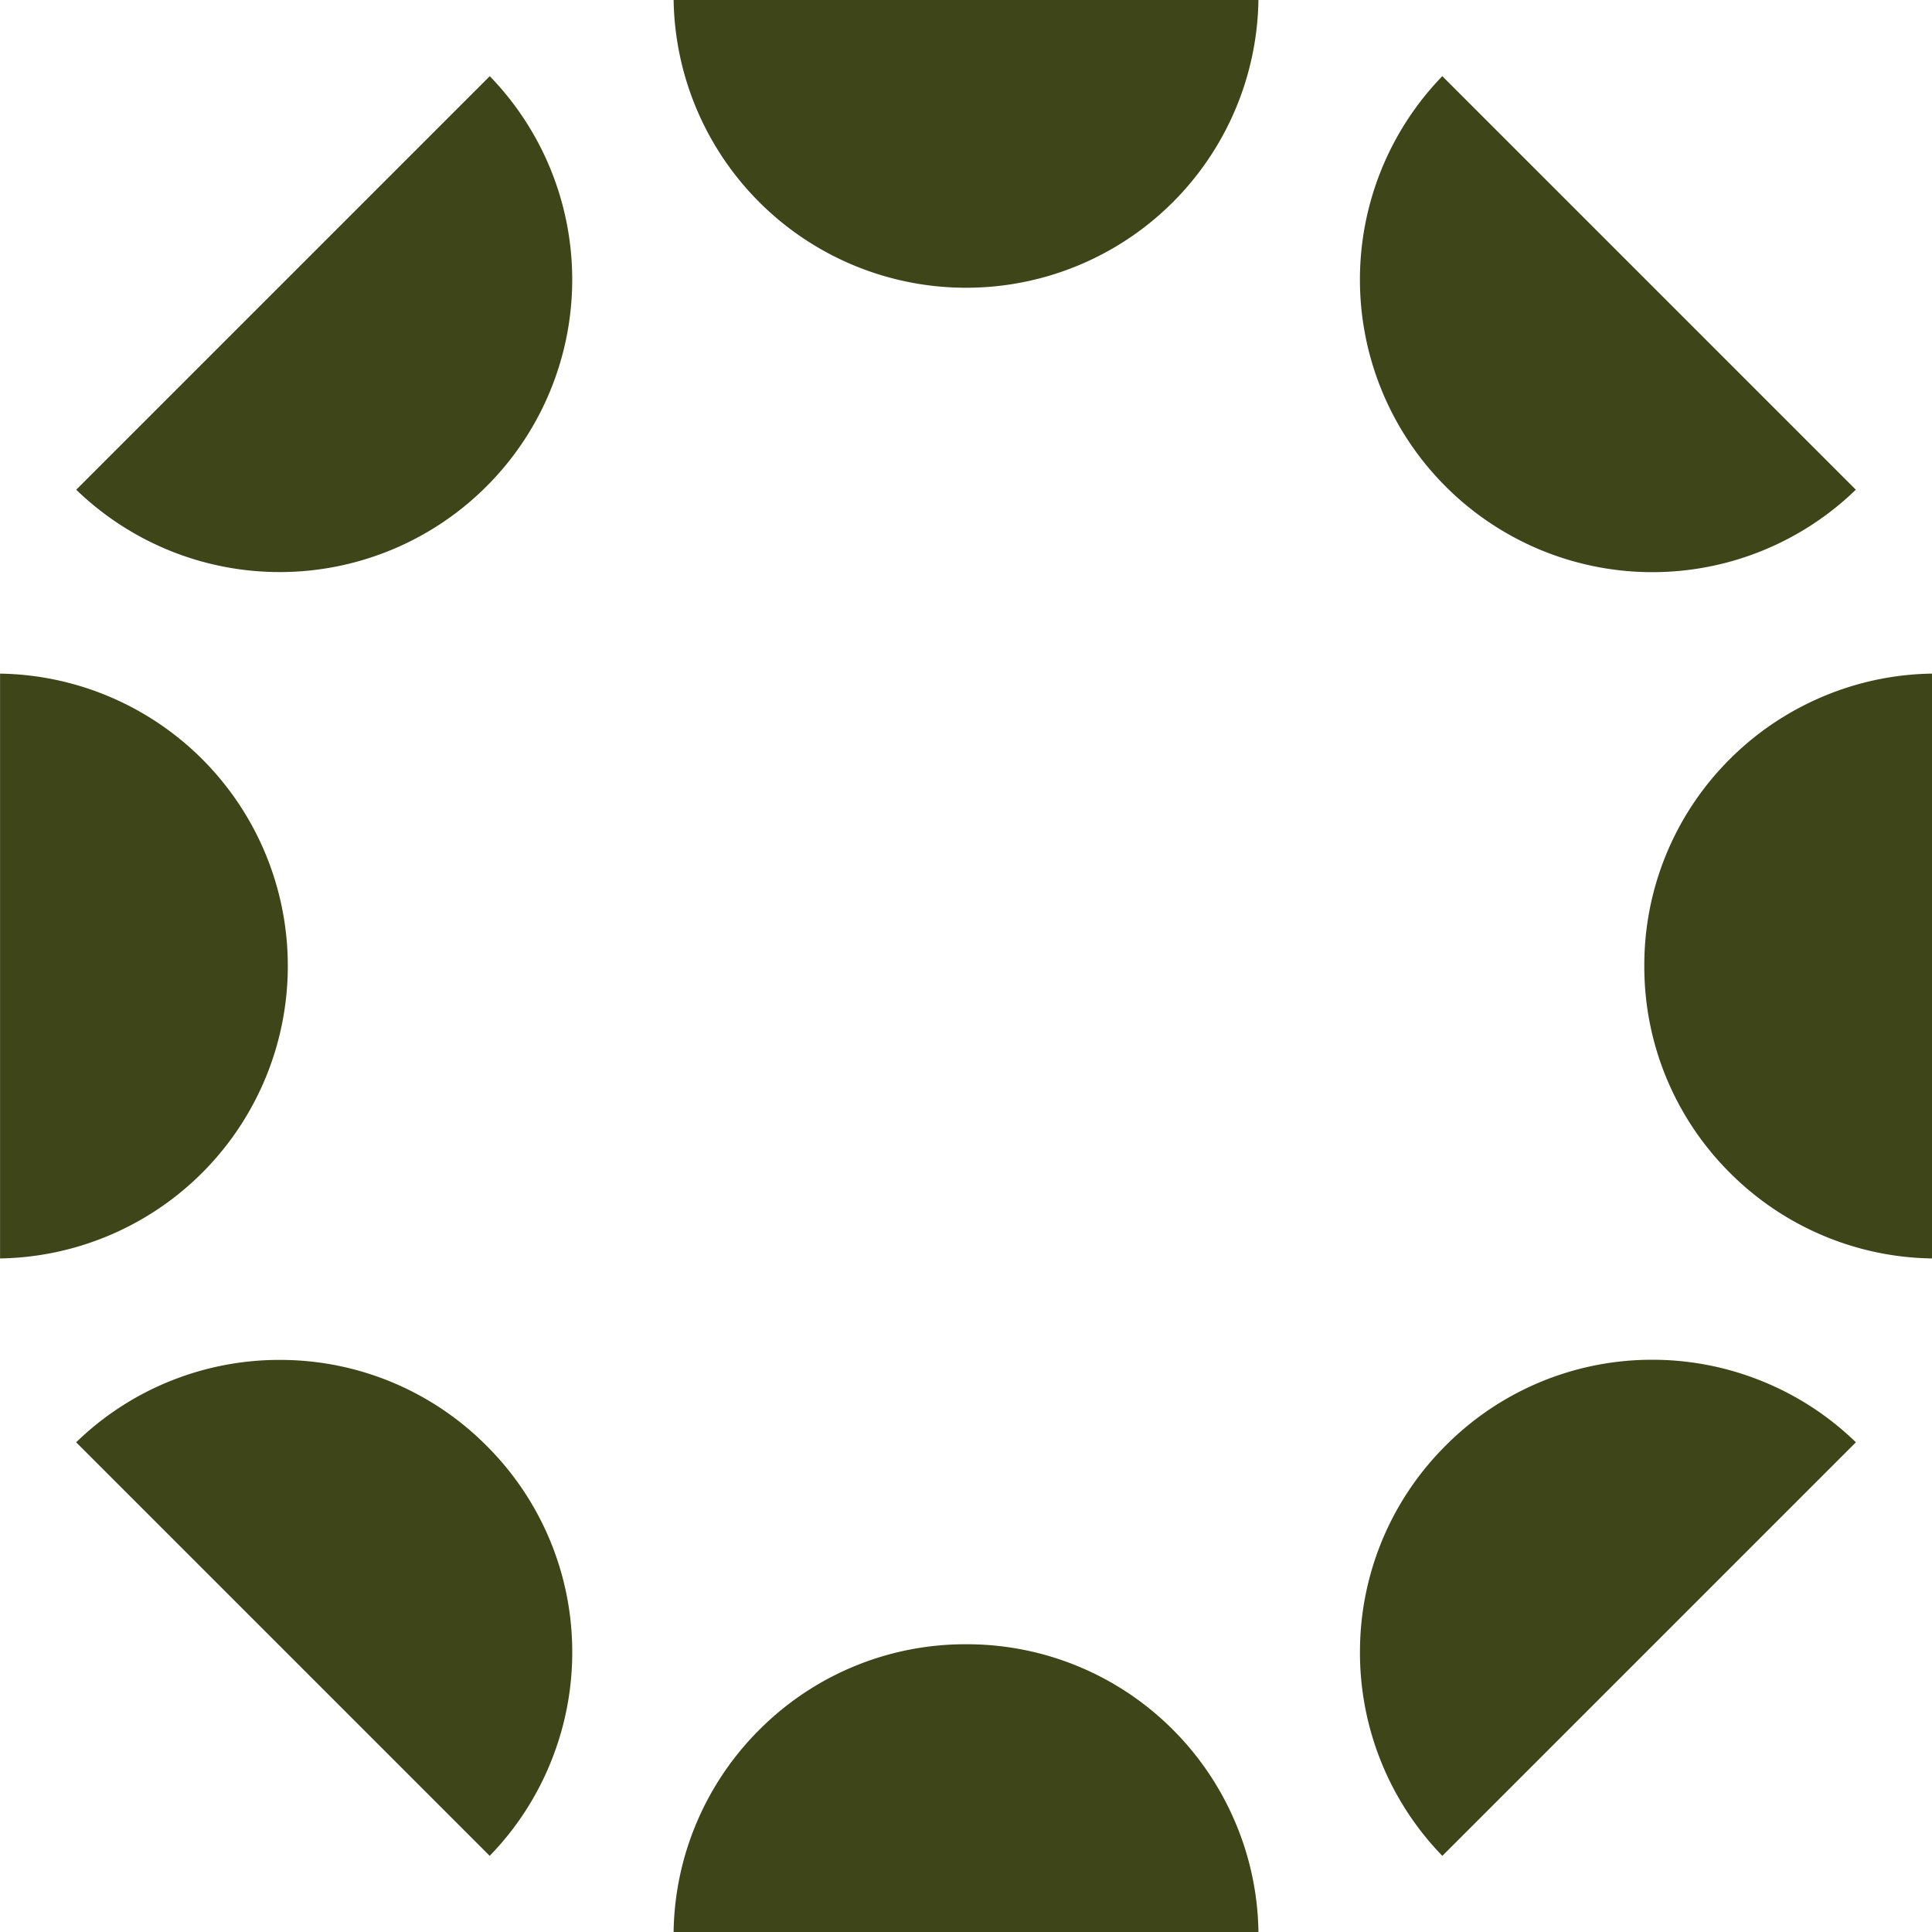
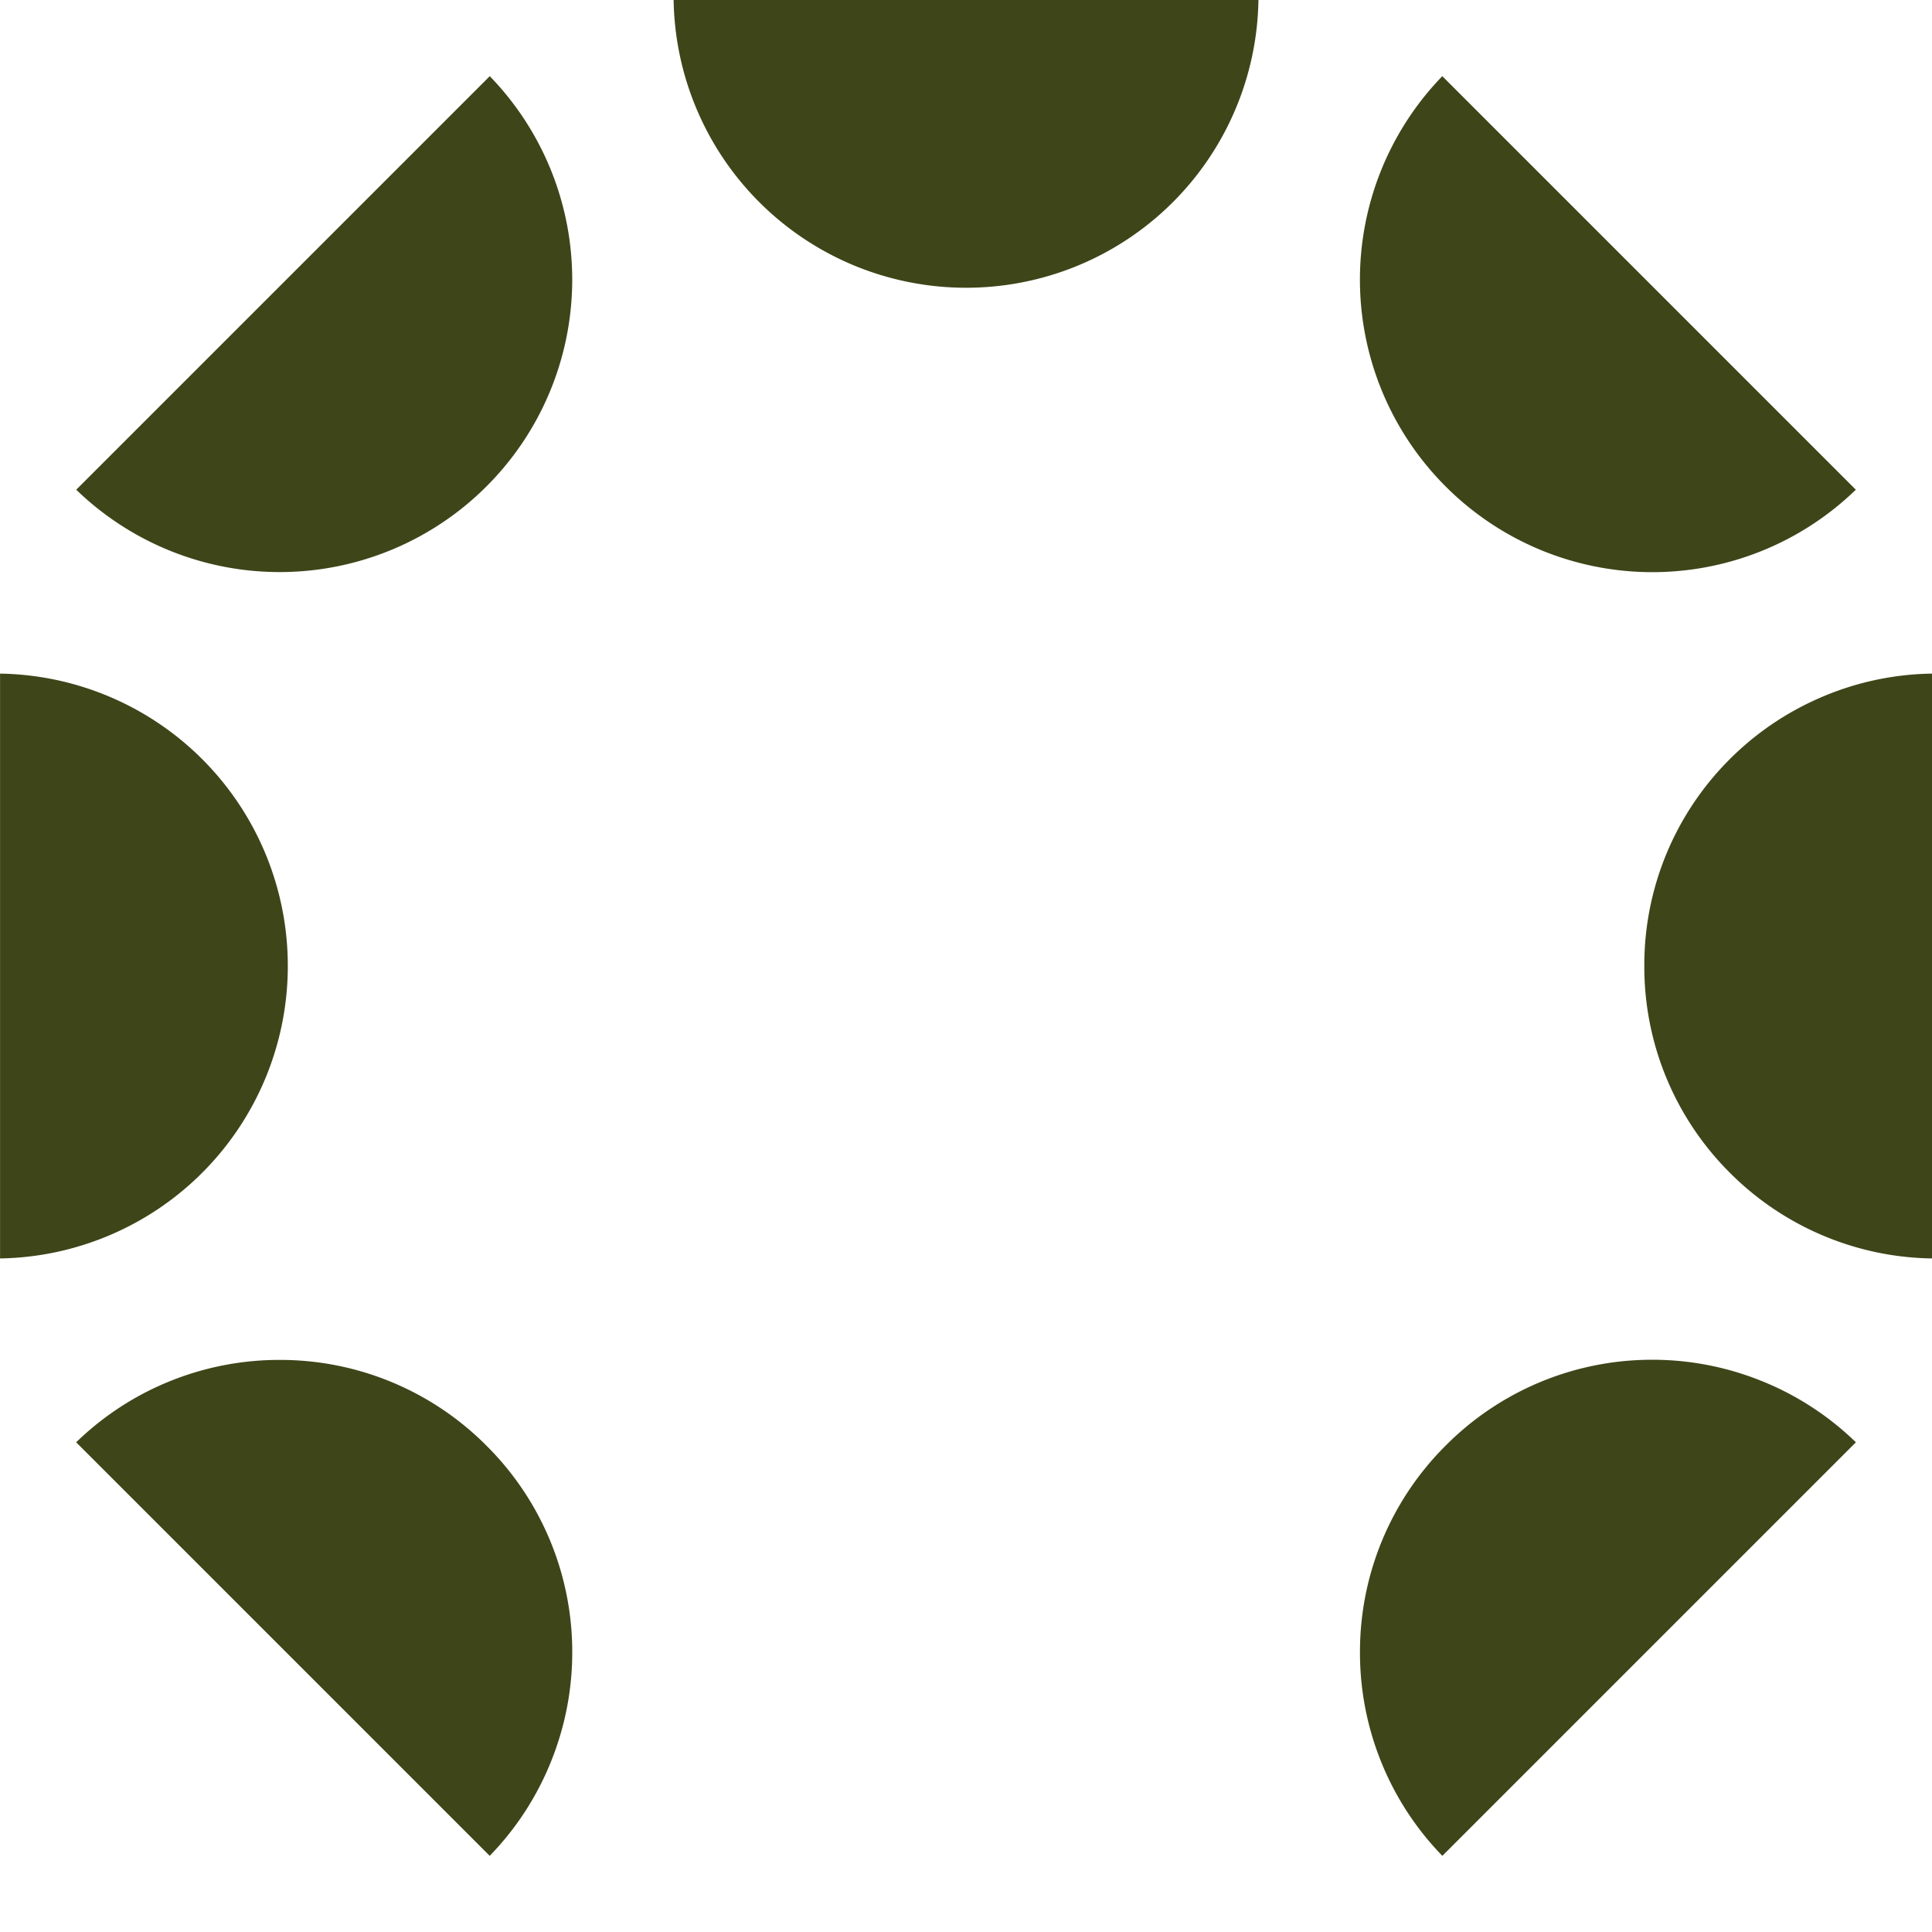
<svg xmlns="http://www.w3.org/2000/svg" width="32.9" height="32.901" viewBox="0 0 32.9 32.901">
  <defs>
    <style>.a{fill:#3e4519;}</style>
  </defs>
  <g transform="translate(-11499.57 817.192)">
-     <path class="a" d="M4.979,4.9a4.951,4.951,0,0,1-3.5-1.433A4.965,4.965,0,0,1,.413,1.911,4.945,4.945,0,0,1,0,0H9.959a4.945,4.945,0,0,1-.413,1.911A4.965,4.965,0,0,1,8.475,3.468,4.951,4.951,0,0,1,4.979,4.9Z" transform="translate(11521 -784.292) rotate(180)" />
    <path class="a" d="M4.979,4.9a4.951,4.951,0,0,1-3.5-1.433A4.965,4.965,0,0,1,.413,1.911,4.945,4.945,0,0,1,0,0H9.959a4.945,4.945,0,0,1-.413,1.911A4.965,4.965,0,0,1,8.475,3.468,4.951,4.951,0,0,1,4.979,4.9Z" transform="translate(11507.909 -785.589) rotate(-135)" />
    <path class="a" d="M4.979,4.9a4.951,4.951,0,0,1-3.5-1.433A4.965,4.965,0,0,1,.413,1.911,4.945,4.945,0,0,1,0,0H9.959a4.945,4.945,0,0,1-.413,1.911A4.965,4.965,0,0,1,8.475,3.468,4.951,4.951,0,0,1,4.979,4.9Z" transform="translate(11532.471 -805.721) rotate(90)" />
    <path class="a" d="M4.979,4.9a4.951,4.951,0,0,1-3.5-1.433A4.965,4.965,0,0,1,.413,1.911,4.945,4.945,0,0,1,0,0H9.959a4.945,4.945,0,0,1-.413,1.911A4.965,4.965,0,0,1,8.475,3.468,4.951,4.951,0,0,1,4.979,4.9Z" transform="translate(11531.174 -792.631) rotate(135)" />
    <path class="a" d="M4.979,0A4.976,4.976,0,0,0,0,4.9H9.959A4.98,4.98,0,0,0,4.979,0Z" transform="translate(11521 -812.292) rotate(180)" />
    <path class="a" d="M4.979,0A4.976,4.976,0,0,0,0,4.9H9.959A4.98,4.98,0,0,0,4.979,0Z" transform="translate(11527.708 -805.388) rotate(-135)" />
    <path class="a" d="M4.979,0A4.976,4.976,0,0,0,0,4.9H9.959A4.98,4.98,0,0,0,4.979,0Z" transform="translate(11504.471 -805.721) rotate(90)" />
    <path class="a" d="M4.979,0A4.976,4.976,0,0,0,0,4.9H9.959A4.98,4.98,0,0,0,4.979,0Z" transform="translate(11511.375 -812.43) rotate(135)" />
  </g>
</svg>